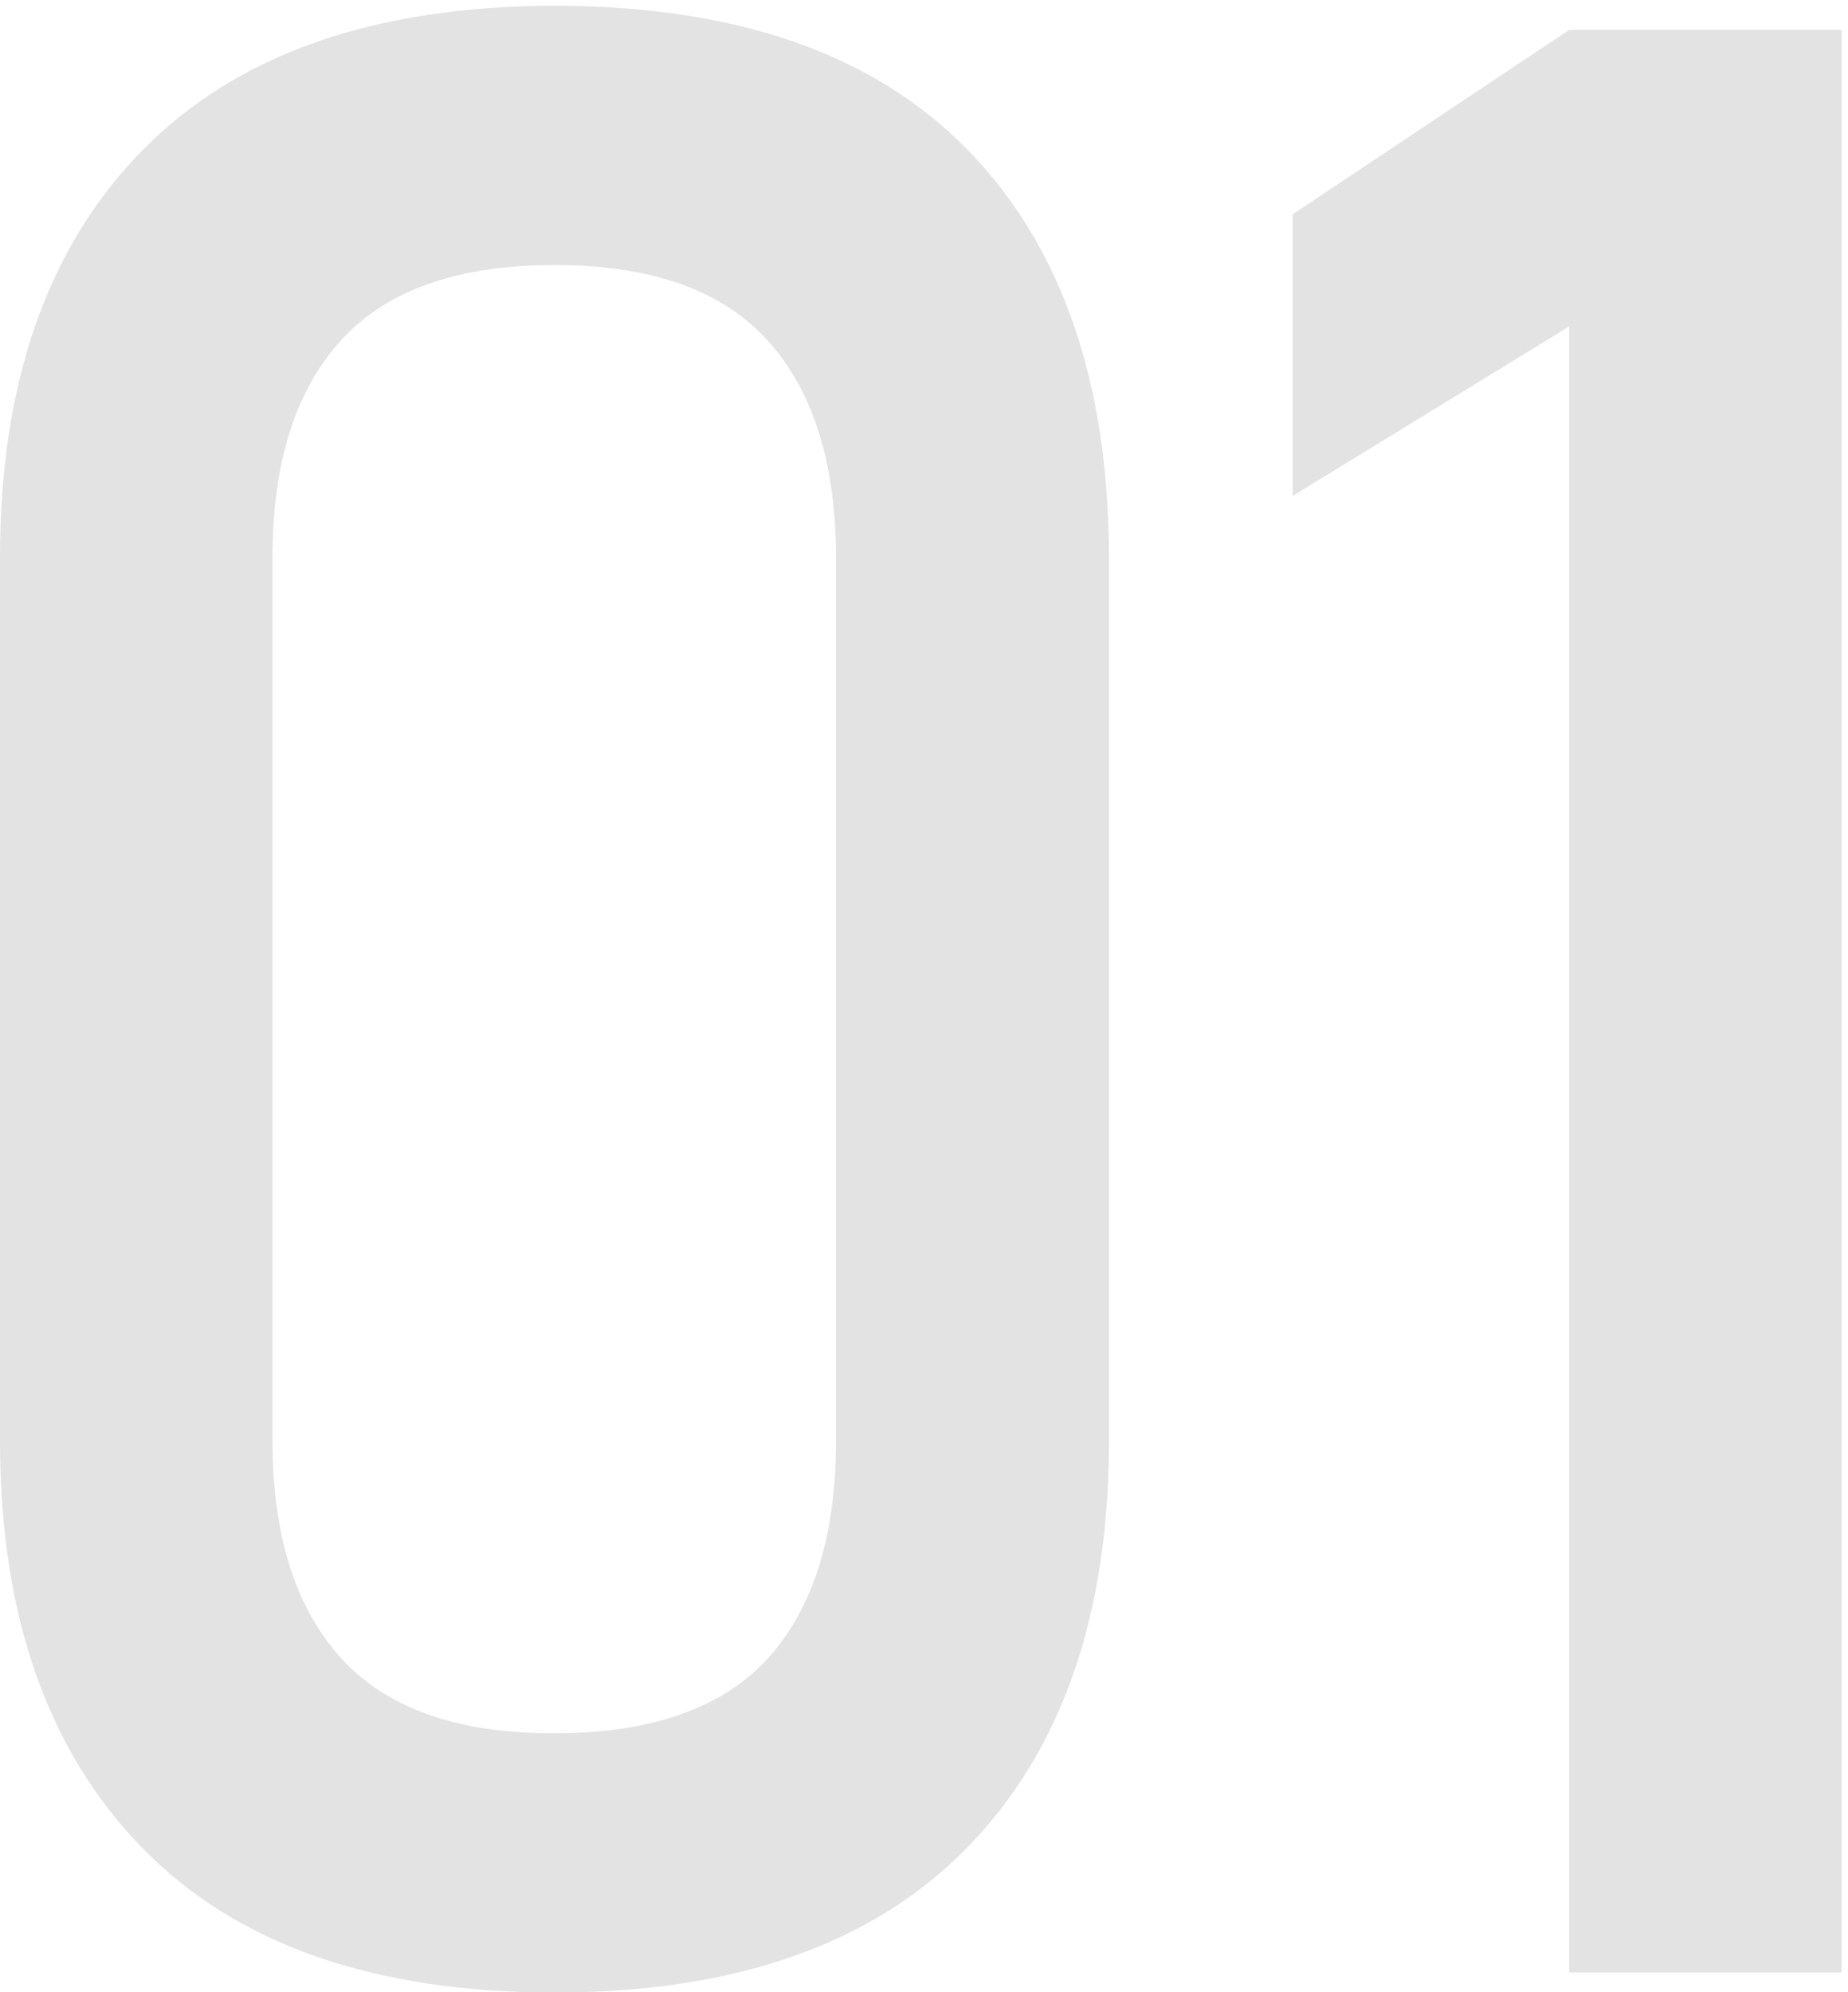
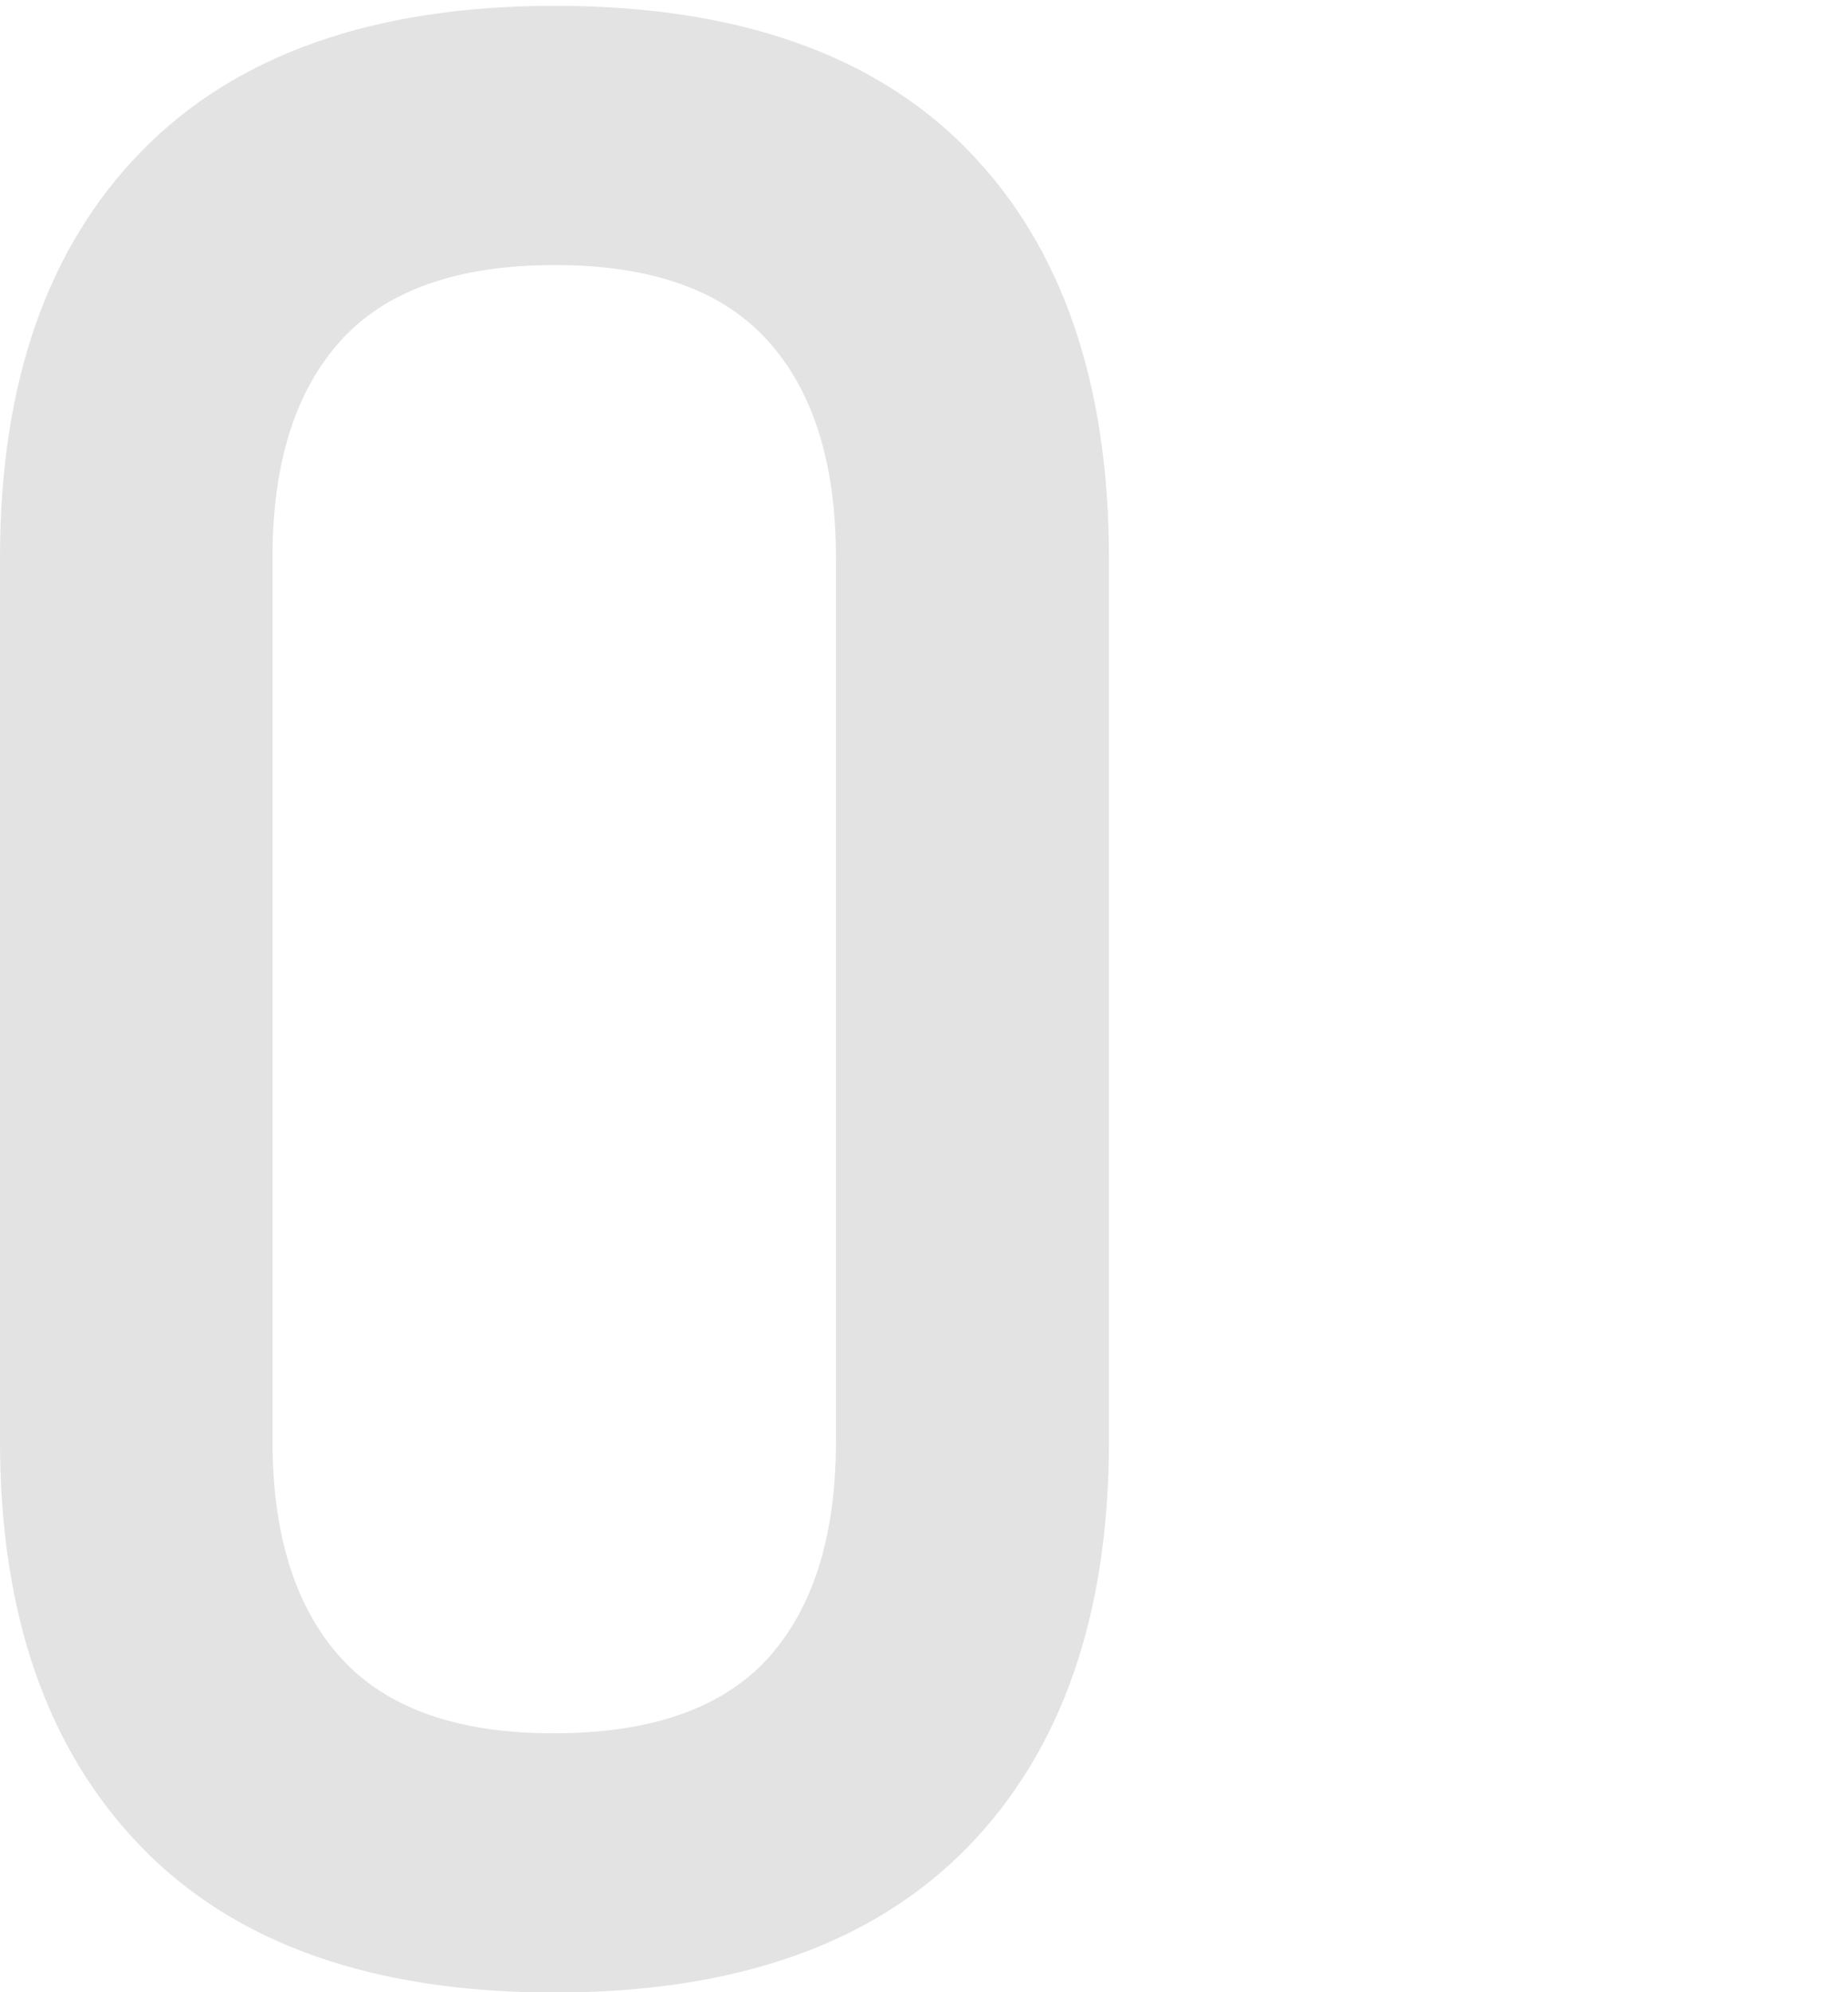
<svg xmlns="http://www.w3.org/2000/svg" id="Capa_1" data-name="Capa 1" viewBox="0 0 108.1 116.51">
  <defs>
    <style>.cls-1{fill:#e3e3e3;}</style>
  </defs>
  <title>01</title>
  <path class="cls-1" d="M8.26,108Q0,99.48,0,84.25V32.61Q0,17.29,8.3,8.82T32.44.34q15.95,0,24.18,8.44t8.25,23.83V84.25q0,15.31-8.29,23.79t-24.14,8.48Q16.51,116.52,8.26,108ZM44.9,97q4-4.42,4-12.7V32.61q0-8.28-4-12.7T32.44,15.5q-8.5,0-12.5,4.41t-4,12.7V84.25q0,8.28,4,12.7t12.46,4.41Q40.89,101.36,44.9,97Z" />
-   <path class="cls-1" d="M107.73,115.34H91.79V19.09L75.62,29V12.53L91.79,1.75h15.94Z" />
</svg>